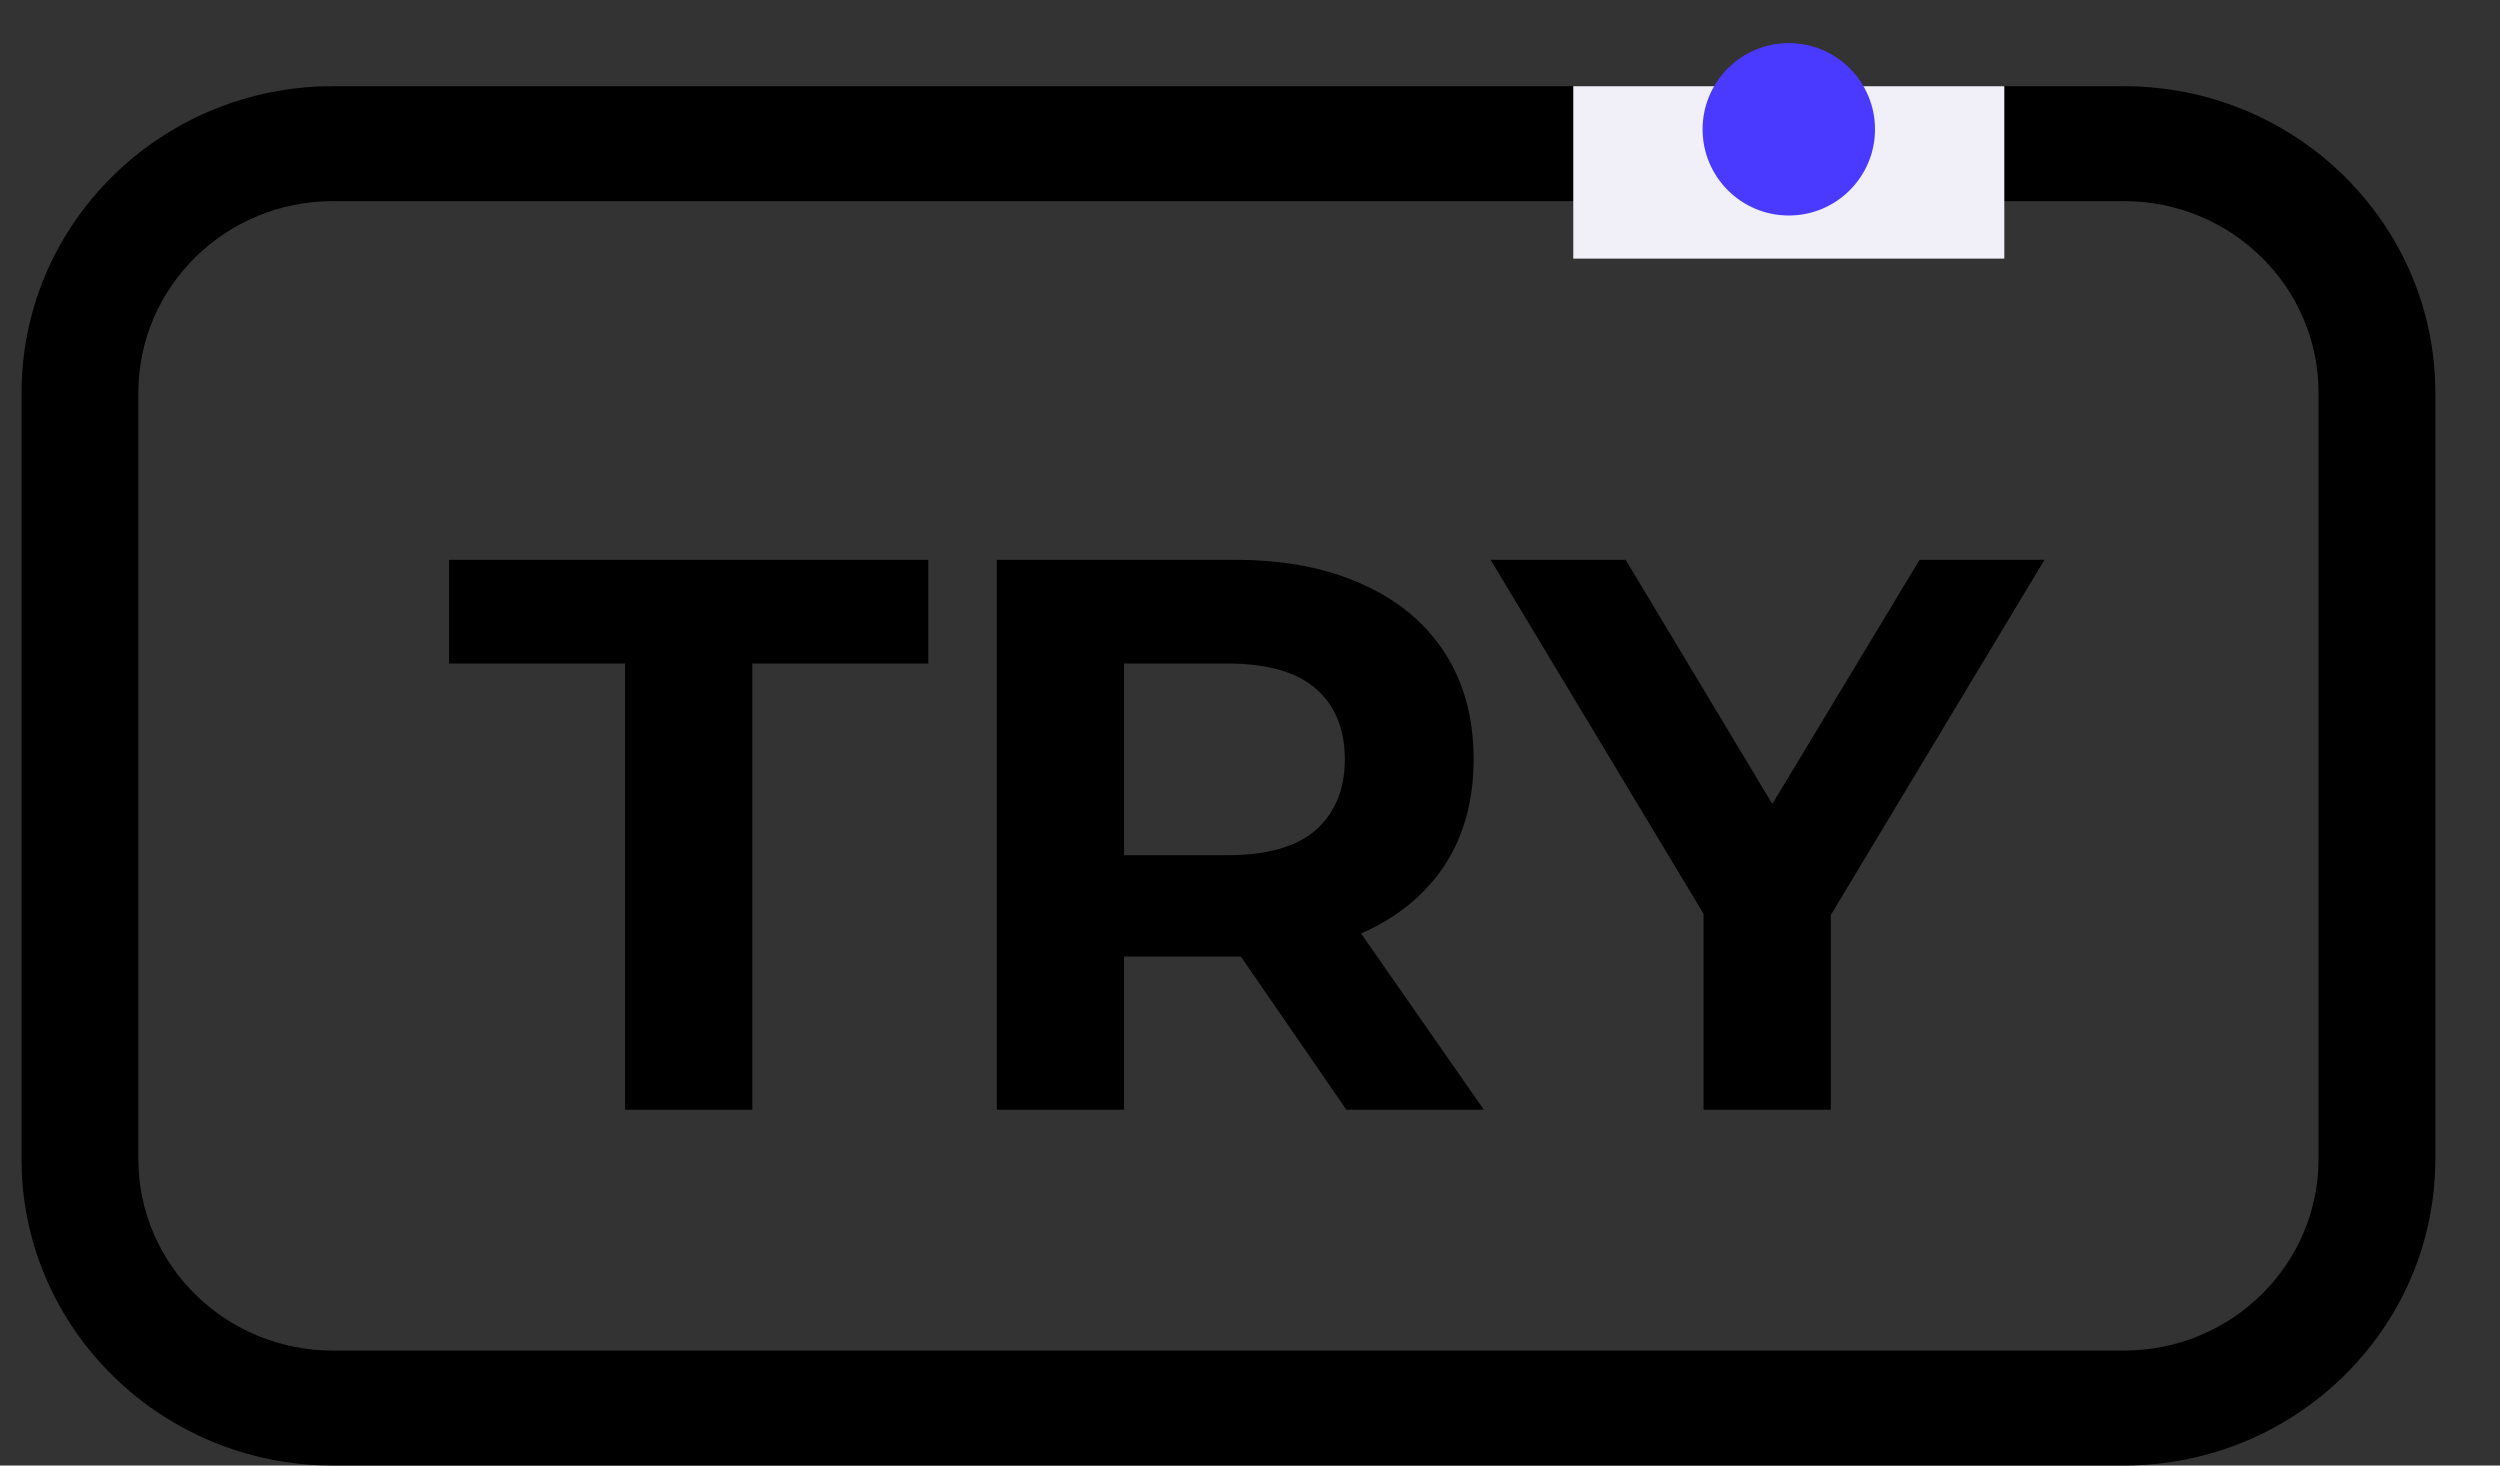
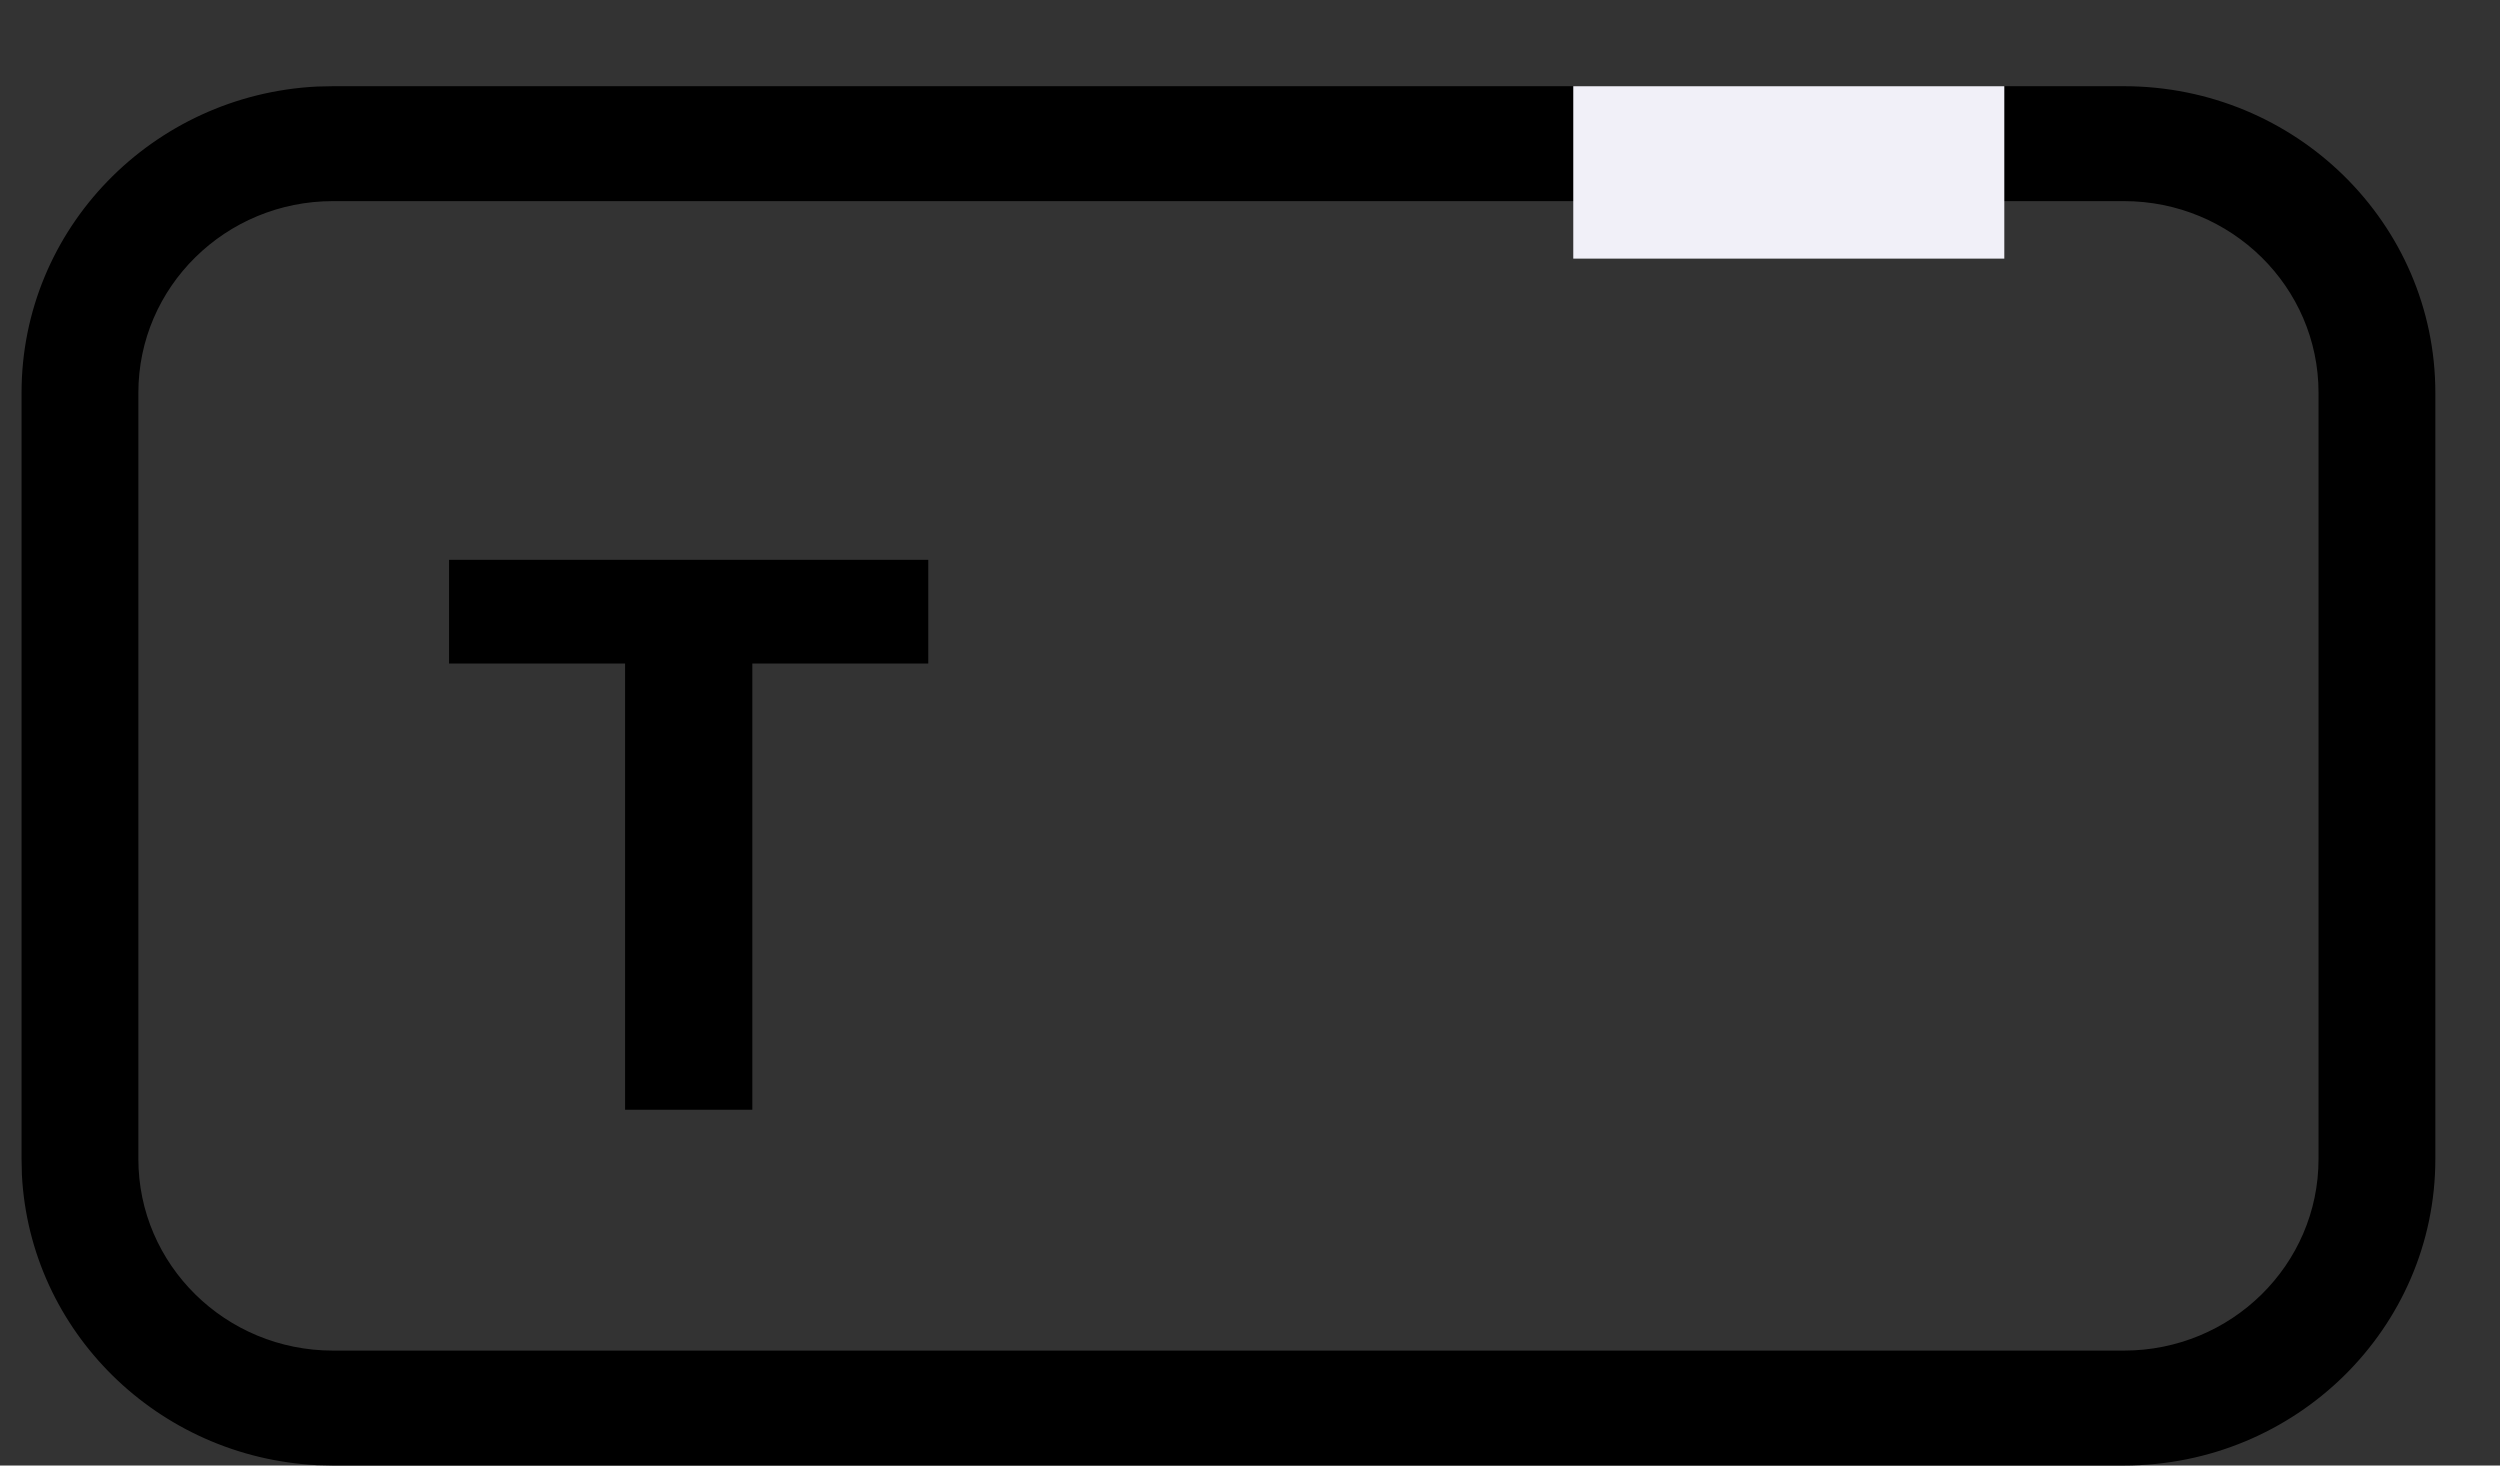
<svg xmlns="http://www.w3.org/2000/svg" width="29" height="17" viewBox="0 0 29 17" fill="none">
  <rect x="0" y="0" width="29" height="17" fill="#333333" stroke="none" />
-   <path d="M19.761 12.873V10.267L20.098 11.16L17.291 6.494H18.858L21.009 10.075H20.107L22.267 6.494H23.716L20.909 11.16L21.237 10.267V12.873H19.761Z" fill="black" />
-   <path d="M11.563 12.873V6.494H14.324C14.895 6.494 15.387 6.588 15.8 6.776C16.213 6.959 16.532 7.223 16.757 7.569C16.982 7.916 17.094 8.329 17.094 8.809C17.094 9.283 16.982 9.693 16.757 10.039C16.532 10.379 16.213 10.64 15.8 10.823C15.387 11.005 14.895 11.096 14.324 11.096H12.383L13.039 10.449V12.873H11.563ZM15.618 12.873L14.023 10.558H15.6L17.213 12.873H15.618ZM13.039 10.613L12.383 9.92H14.242C14.698 9.92 15.038 9.823 15.263 9.629C15.487 9.428 15.6 9.155 15.6 8.809C15.6 8.456 15.487 8.183 15.263 7.988C15.038 7.794 14.698 7.697 14.242 7.697H12.383L13.039 6.995V10.613Z" fill="black" />
  <path d="M7.251 12.873V7.697H5.209V6.494H10.768V7.697H8.727V12.873H7.251Z" fill="black" />
  <path d="M24.637 15.667V17H3.863V15.667H24.637ZM26.895 13.444V4.556C26.895 3.328 25.884 2.333 24.637 2.333H3.863C2.616 2.333 1.605 3.328 1.605 4.556V13.444C1.605 14.672 2.616 15.667 3.863 15.667V17L3.677 16.996C1.83 16.903 0.348 15.445 0.254 13.628L0.25 13.444V4.556C0.25 2.653 1.768 1.1 3.677 1.004L3.863 1H24.637C26.632 1 28.25 2.592 28.25 4.556V13.444C28.25 15.408 26.632 17 24.637 17V15.667C25.884 15.667 26.895 14.672 26.895 13.444Z" fill="black" />
  <path d="M18.25 1V2V3H23.25V1H18.25Z" fill="#F1F0F8" />
-   <path d="M21.75 1.5C21.75 2.052 21.302 2.5 20.75 2.5C20.198 2.5 19.75 2.052 19.75 1.5C19.75 0.948 20.198 0.5 20.75 0.5C21.302 0.5 21.75 0.948 21.75 1.5Z" fill="#4A3AFF" />
</svg>